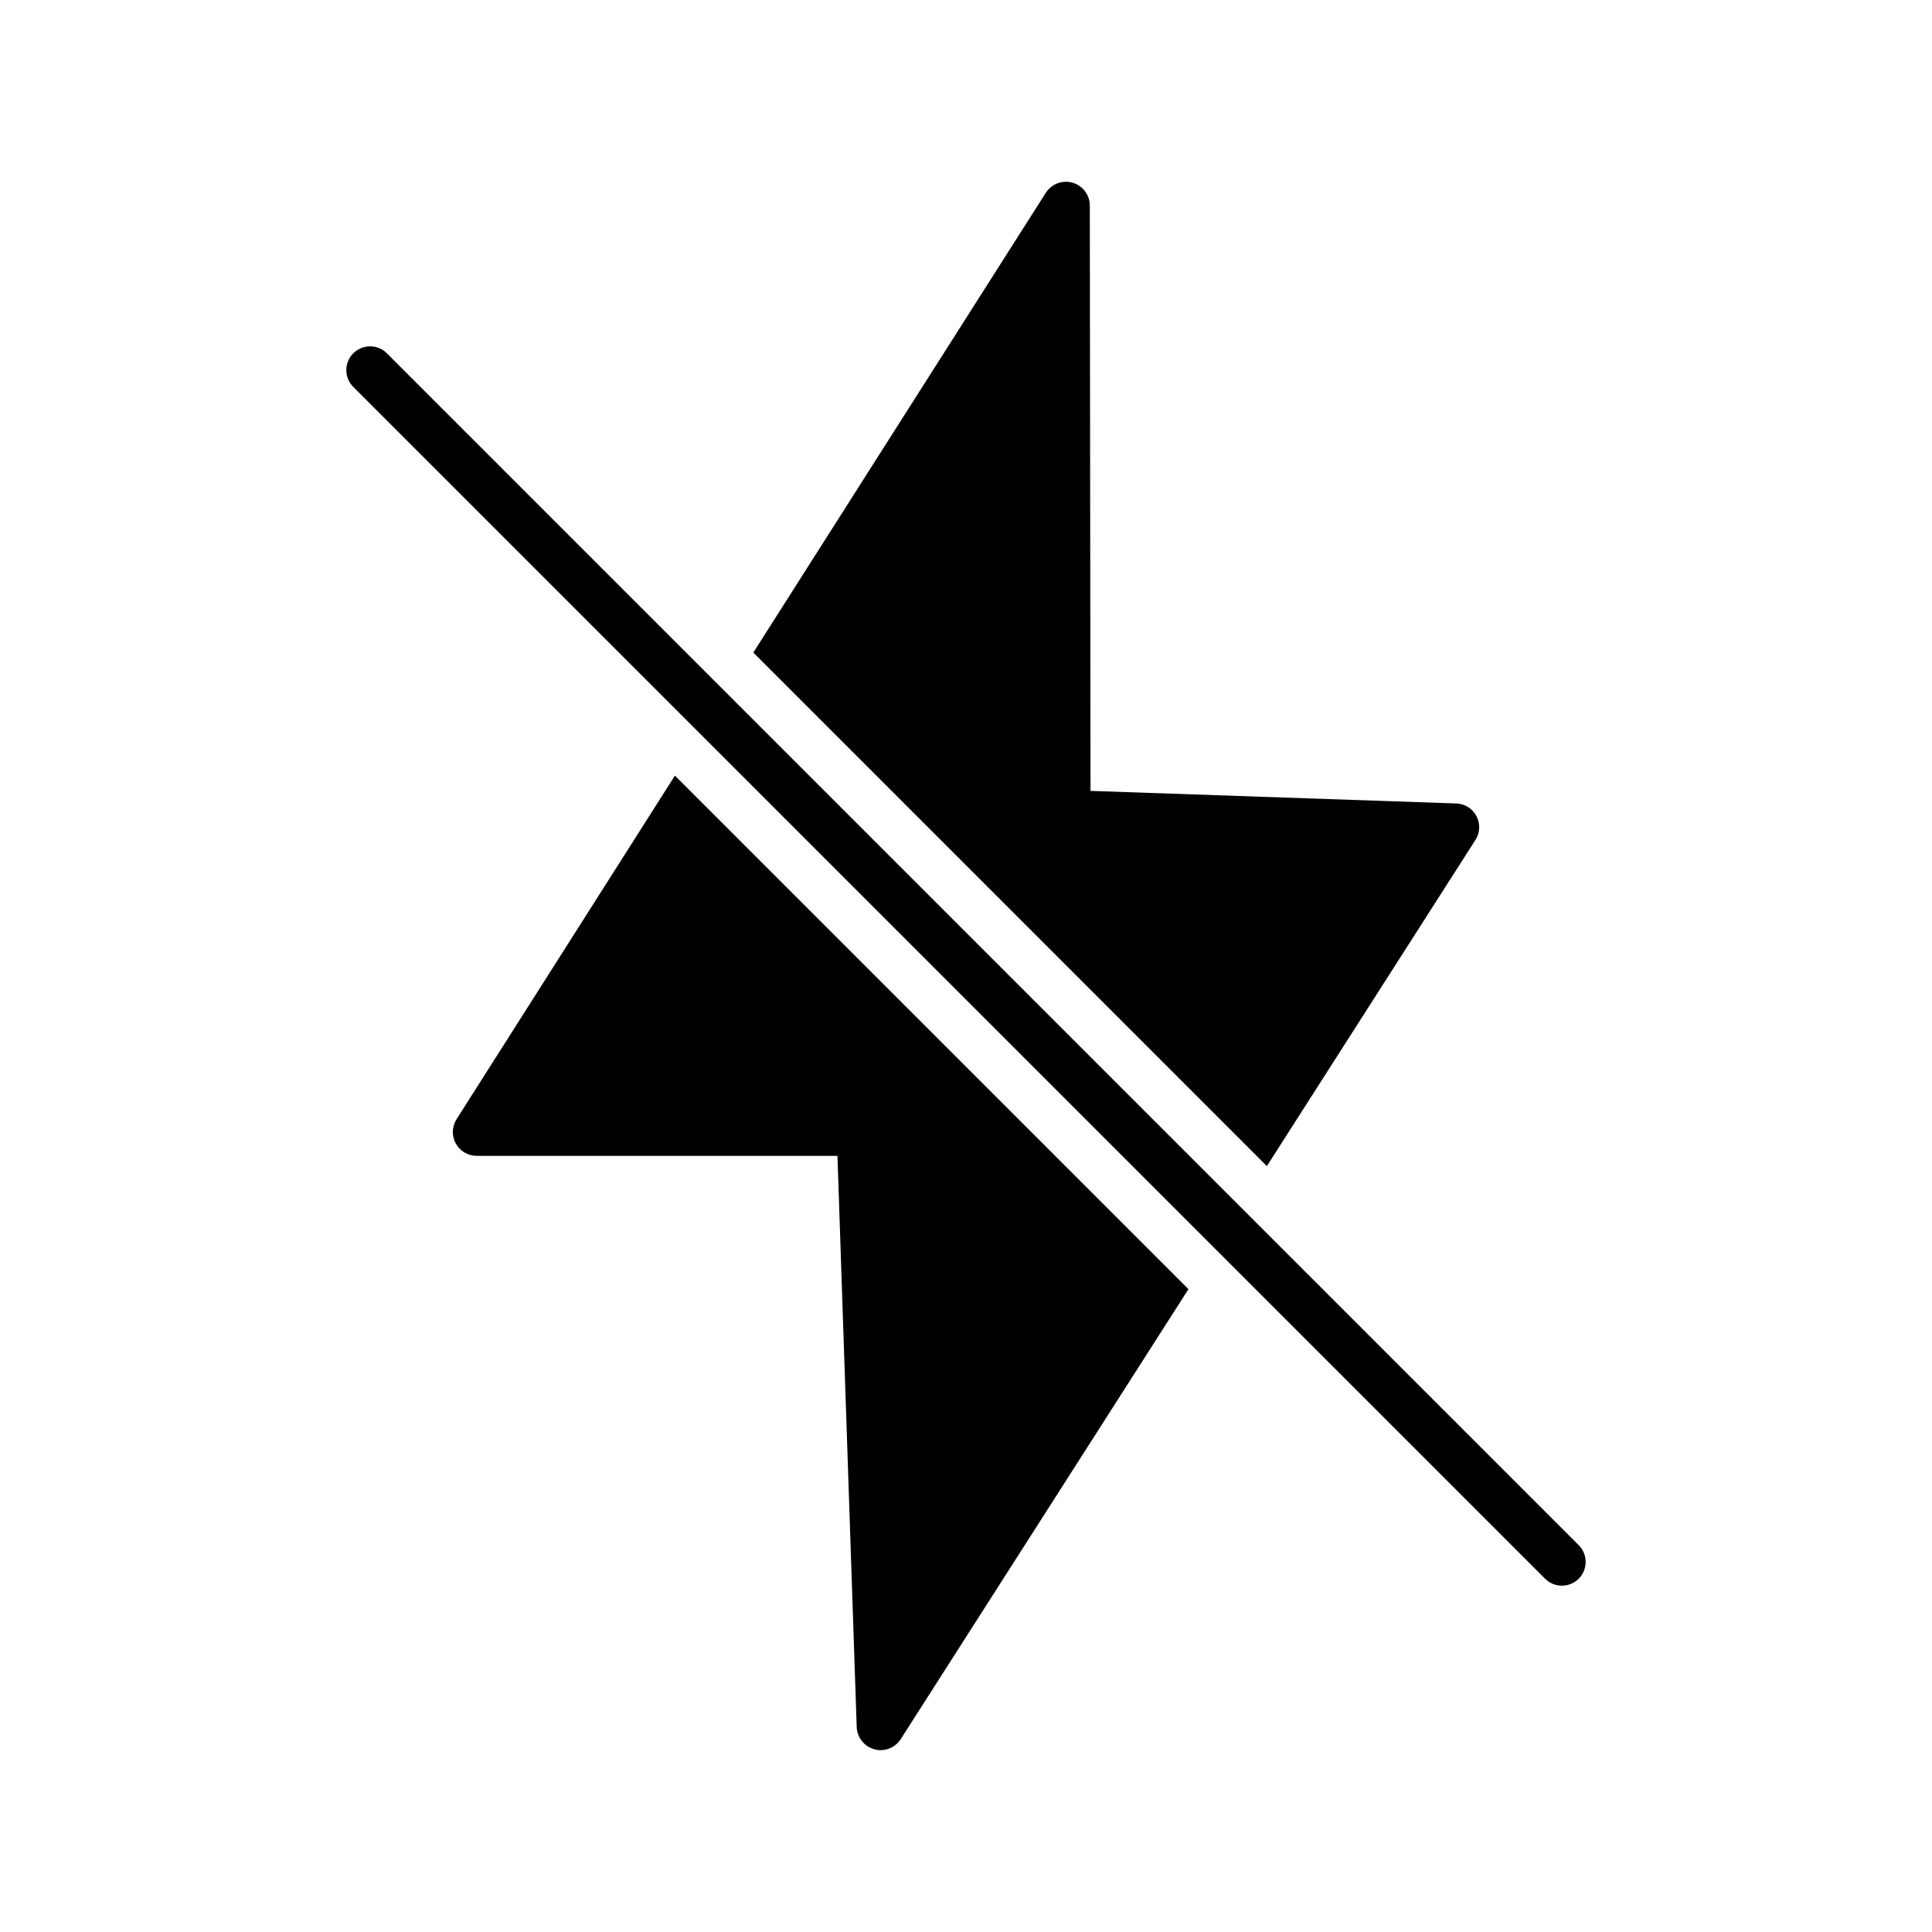
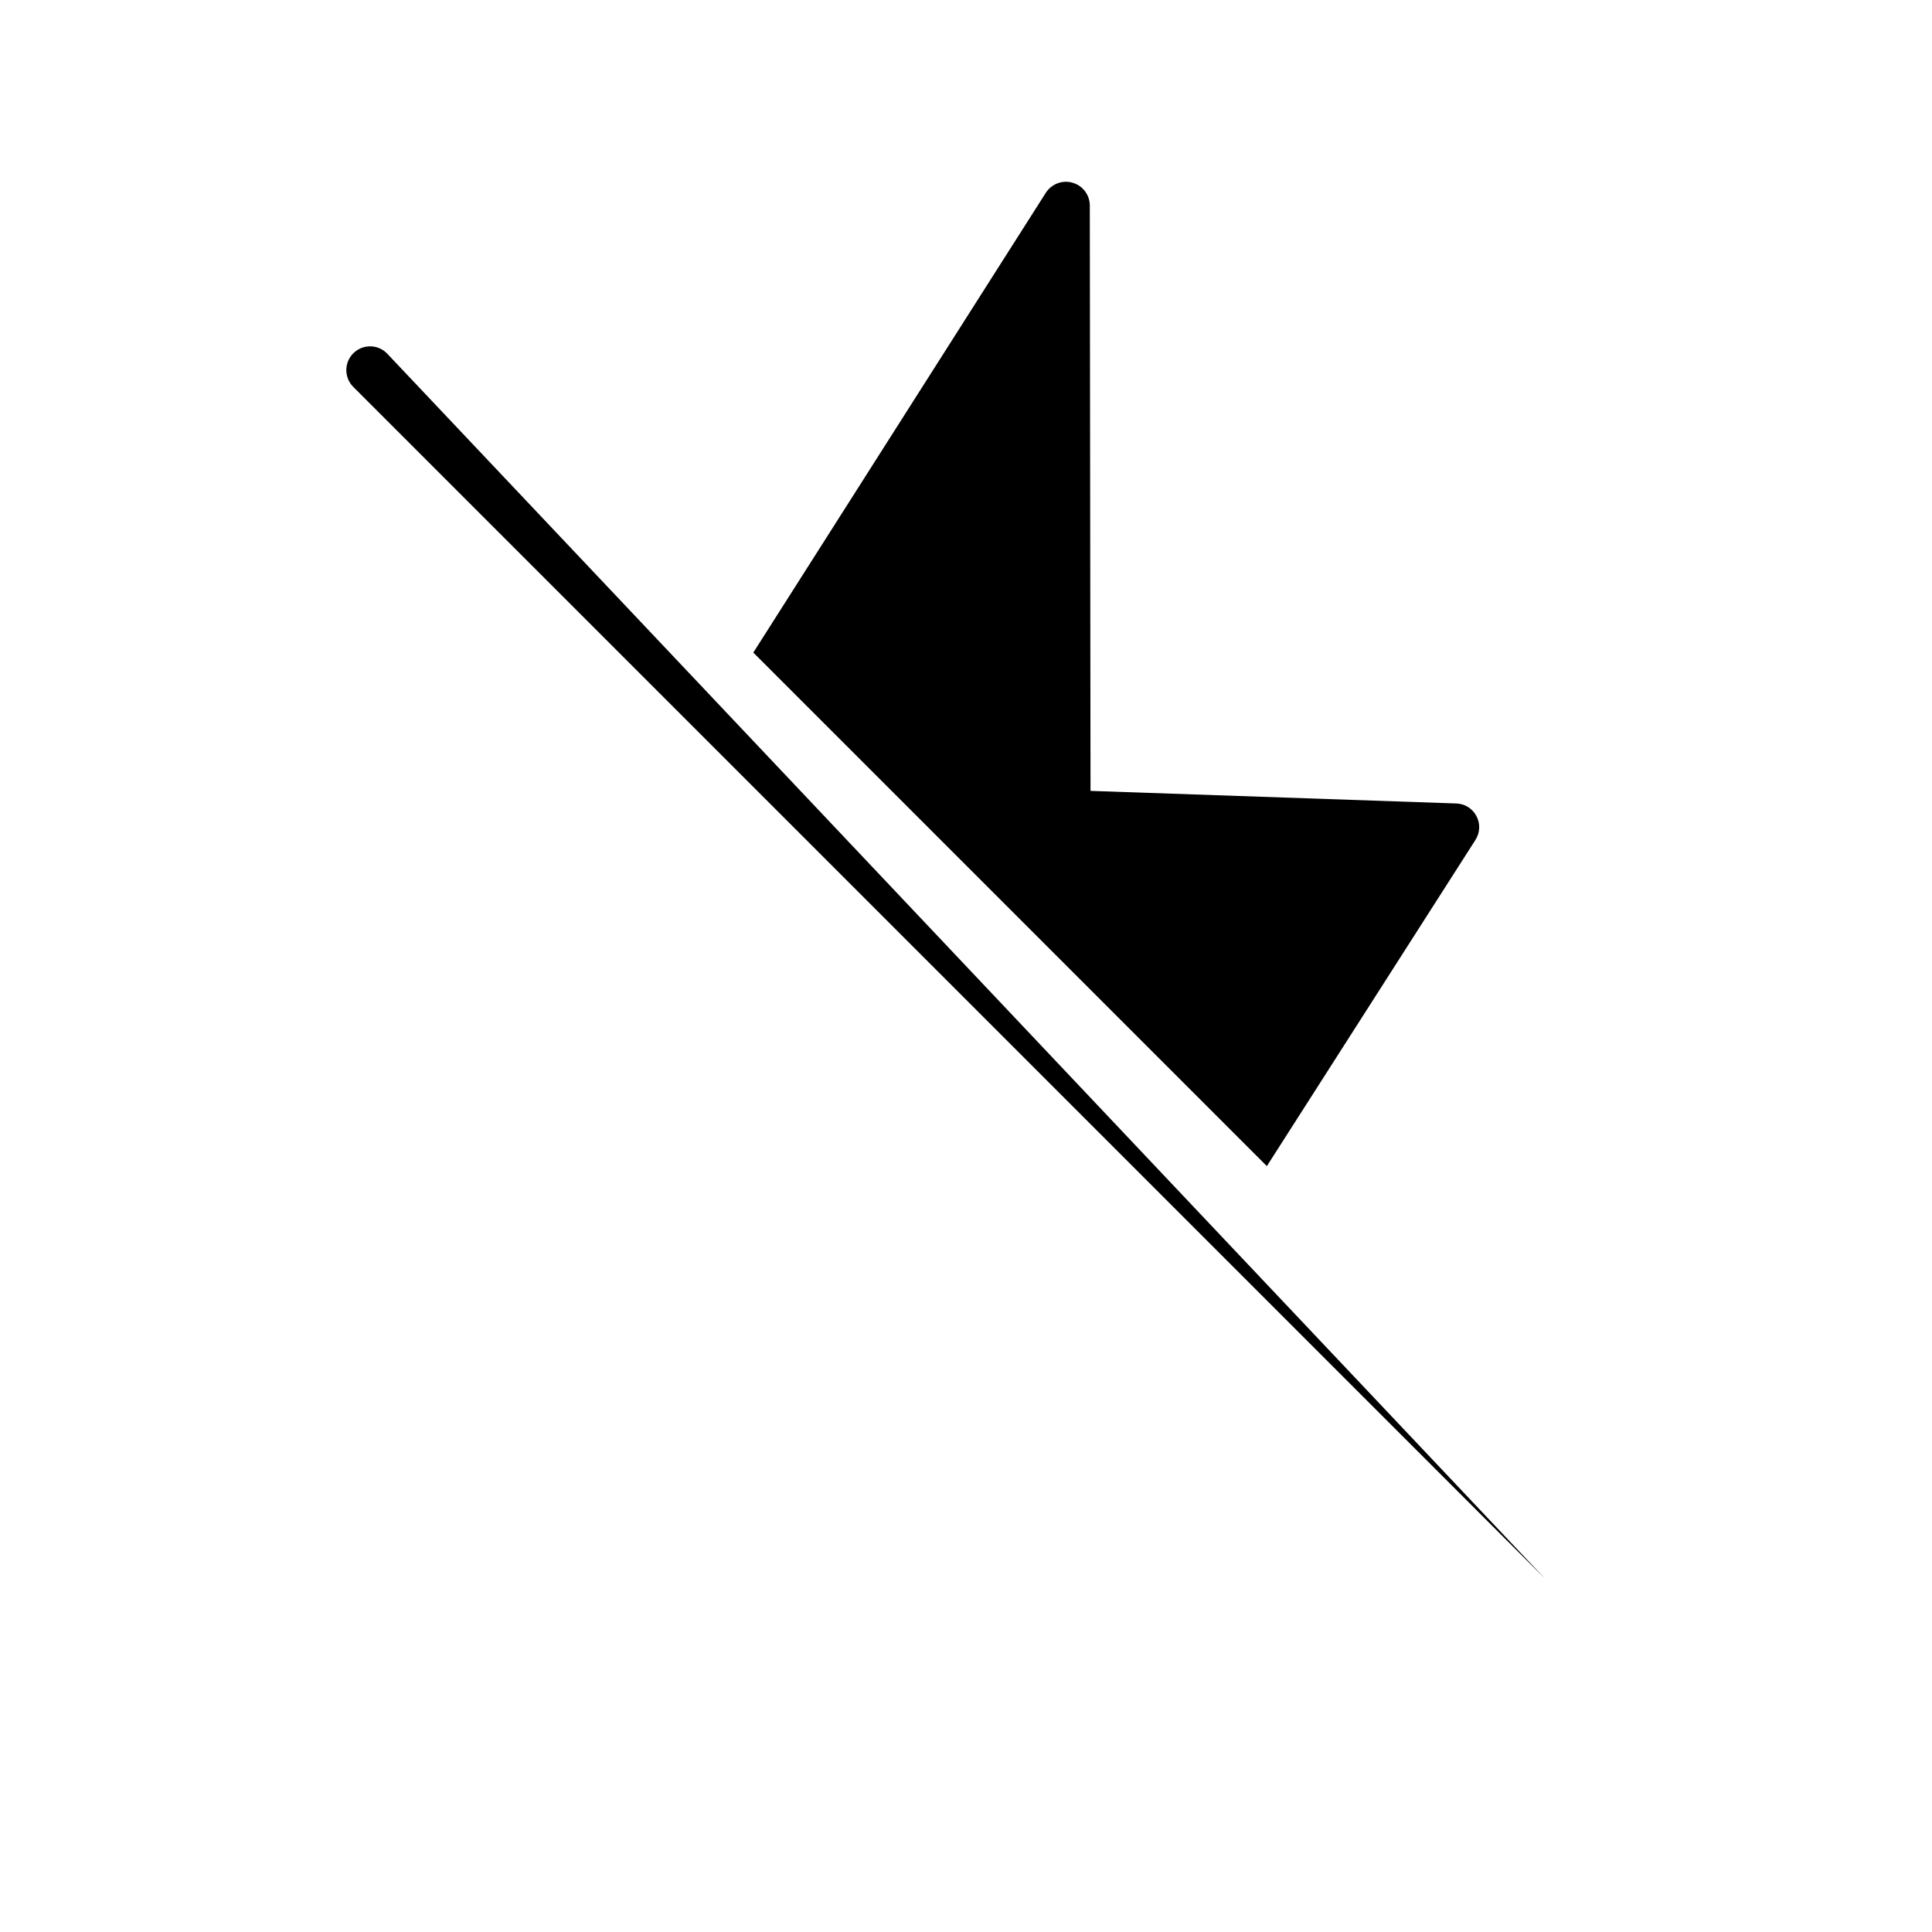
<svg xmlns="http://www.w3.org/2000/svg" fill="#000000" width="800px" height="800px" version="1.1" viewBox="144 144 512 512">
  <g>
-     <path d="m264.98 440.62c-1.195 1.953-1.324 4.406-0.188 6.422 1.133 2.016 3.211 3.273 5.543 3.273h95.598l5.102 151.39c0.125 2.769 2.016 5.164 4.66 5.856 0.566 0.188 1.133 0.254 1.637 0.254 2.141 0 4.156-1.07 5.352-2.898l76.266-119.28-136.09-136.09z" />
    <path d="m479.73 453.03 55.293-86.465c1.195-1.891 1.324-4.281 0.25-6.297-1.07-2.016-3.086-3.273-5.352-3.34l-96.922-3.336-0.188-155.11c0-2.836-1.891-5.289-4.535-6.047-2.707-0.82-5.606 0.316-7.117 2.644l-77.523 121.86z" />
-     <path d="m246.53 237.63c-2.461-2.461-6.445-2.461-8.906 0-2.461 2.461-2.461 6.445 0 8.906l315.84 315.84c1.23 1.23 2.84 1.844 4.453 1.844 1.609 0 3.223-0.613 4.453-1.844 2.461-2.461 2.461-6.445 0-8.906z" />
+     <path d="m246.53 237.63c-2.461-2.461-6.445-2.461-8.906 0-2.461 2.461-2.461 6.445 0 8.906l315.84 315.84z" />
  </g>
</svg>